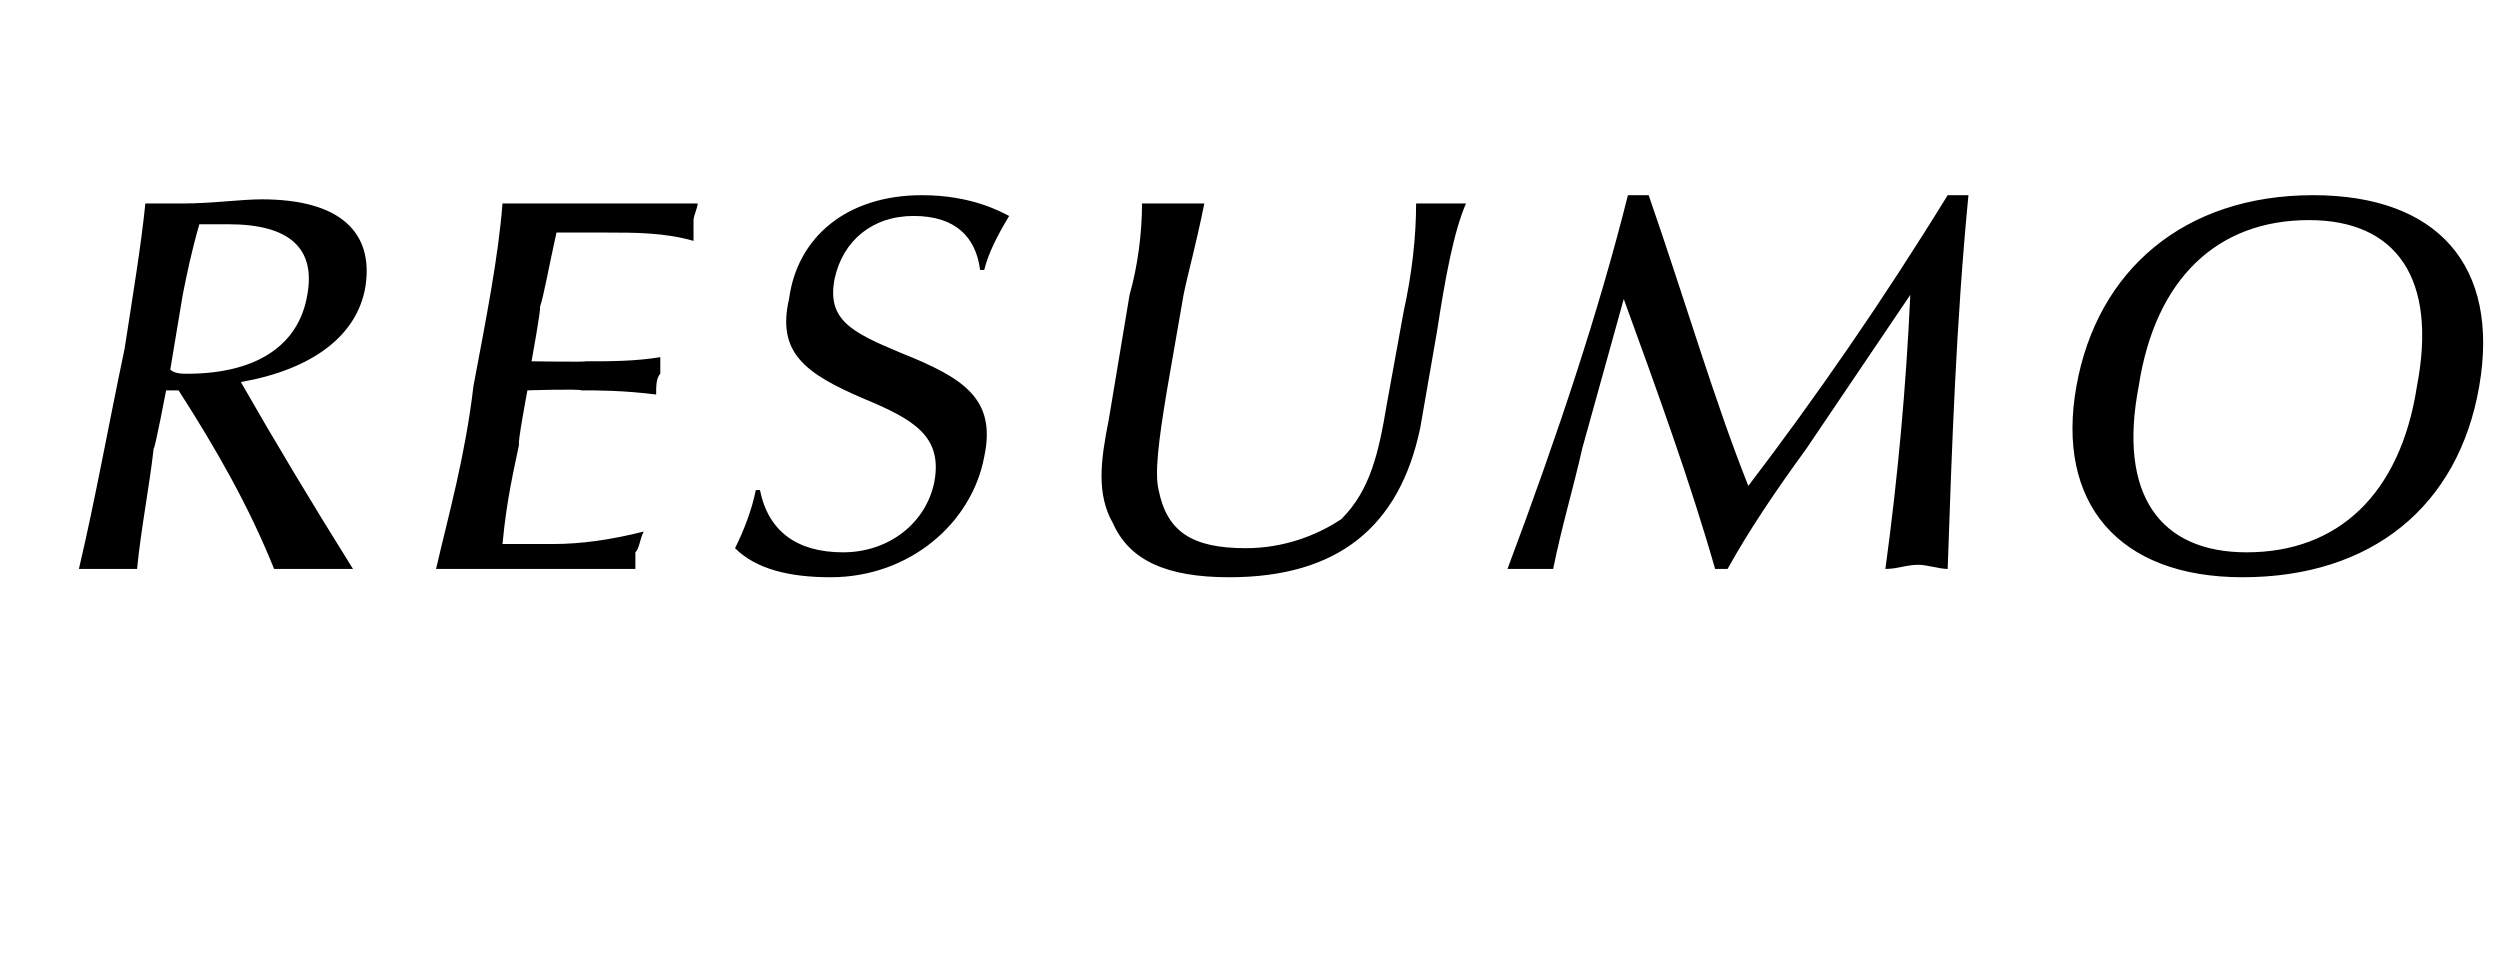
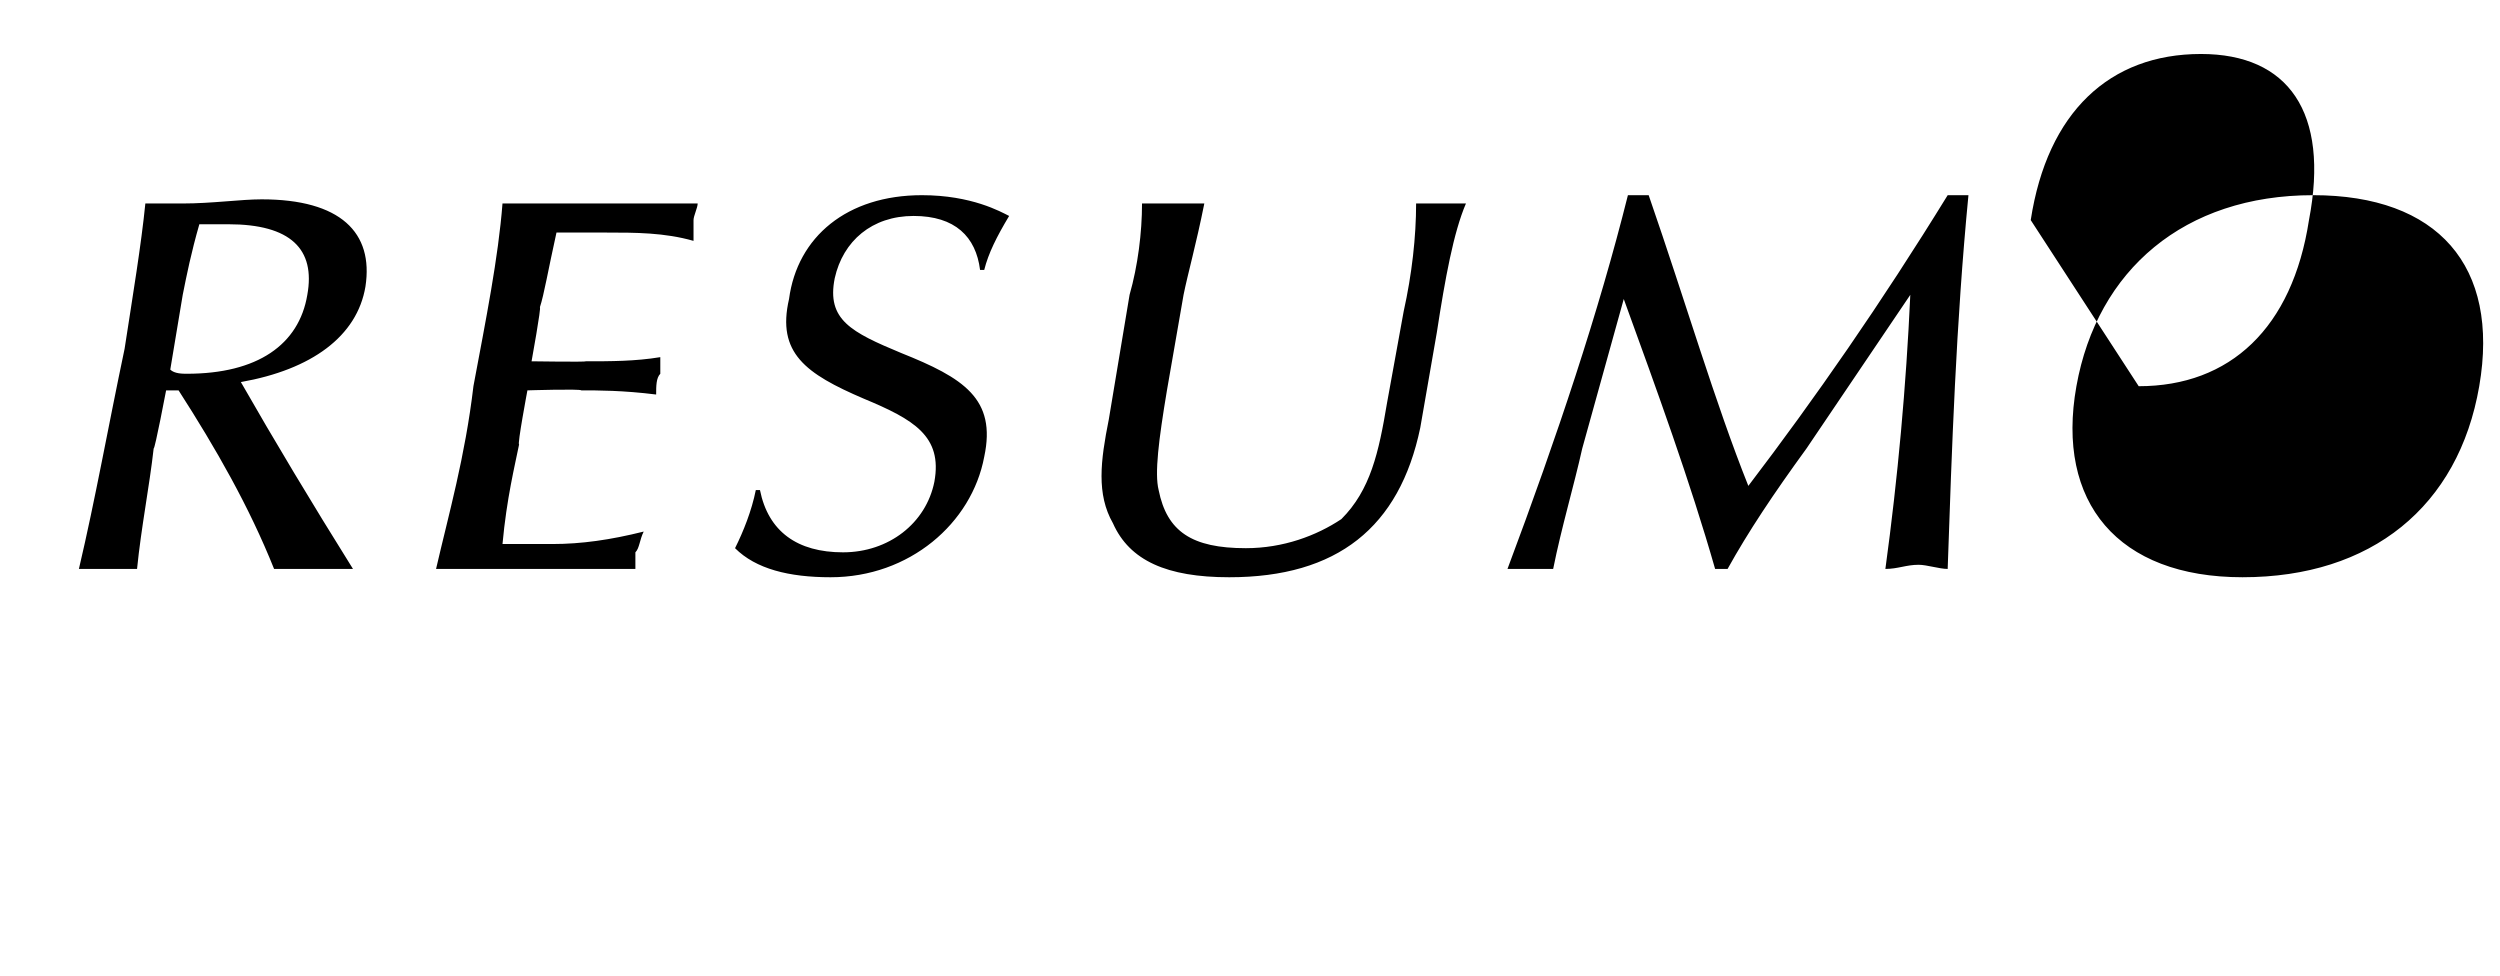
<svg xmlns="http://www.w3.org/2000/svg" version="1.1" width="60.2px" height="23.5px" viewBox="0 -4 60.2 23.5" style="top:-4px">
  <desc>RESUMO</desc>
  <defs />
  <g id="Polygon37865">
-     <path d="m4.5 5c1.7 0 2.7-.7 2.9-1.9C7.6 2 7 1.4 5.5 1.4h-.7c-.2.7-.3 1.2-.4 1.7l-.3 1.8c.1.1.3.1.4.1zM3.3 9.7H1.9C2.3 8 2.6 6.3 3 4.4c.2-1.3.4-2.5.5-3.5h.9C5.1.9 5.8.8 6.3.8c1.9 0 2.7.8 2.5 2.1c-.2 1.2-1.3 2-3 2.3c.8 1.4 1.7 2.9 2.7 4.5H6.6C6 8.2 5.2 6.8 4.3 5.4h-.3s-.27 1.42-.3 1.4c-.1.9-.3 1.9-.4 2.9zm8.1-4.4c.3-1.6.6-3.1.7-4.4h4.7c0 .1-.1.3-.1.4v.5c-.7-.2-1.4-.2-2.1-.2h-1.2c-.2.9-.3 1.5-.4 1.8c.04-.02-.2 1.3-.2 1.3c0 0 1.32.02 1.3 0c.6 0 1.2 0 1.8-.1v.4c-.1.1-.1.3-.1.5c-.8-.1-1.4-.1-1.8-.1c-.03-.04-1.3 0-1.3 0c0 0-.25 1.33-.2 1.3c-.1.5-.3 1.3-.4 2.4h1.2c.7 0 1.4-.1 2.2-.3c-.1.2-.1.4-.2.5v.4h-4.8c.3-1.3.7-2.7.9-4.4zm6.9 2.5c.2 1 .9 1.5 2 1.5c1.1 0 2-.7 2.2-1.7c.2-1.1-.5-1.5-1.7-2c-1.4-.6-2.1-1.1-1.8-2.4c.2-1.5 1.4-2.5 3.2-2.5c1.2 0 1.9.4 2.1.5c-.3.5-.5.9-.6 1.3h-.1c-.1-.8-.6-1.3-1.6-1.3c-1 0-1.7.6-1.9 1.5c-.2 1 .4 1.3 1.6 1.8c1.5.6 2.3 1.1 2 2.5c-.3 1.6-1.8 2.9-3.7 2.9c-1 0-1.8-.2-2.3-.7c.2-.4.4-.9.5-1.4h.1zm10-6.9h.7c-.2 1-.4 1.7-.5 2.2l-.4 2.3c-.2 1.2-.3 2-.2 2.4c.2 1 .8 1.4 2.1 1.4c.9 0 1.7-.3 2.3-.7c.7-.7.9-1.6 1.1-2.8l.4-2.2c.2-.9.3-1.8.3-2.6h1.2c-.3.7-.5 1.8-.7 3.1l-.4 2.3c-.5 2.4-2 3.6-4.6 3.6c-1.5 0-2.4-.4-2.8-1.3c-.4-.7-.3-1.5-.1-2.5l.5-3c.2-.7.3-1.5.3-2.2h.8zM39.2.7h.5c.9 2.6 1.6 5 2.4 7c1.6-2.1 3.2-4.4 4.8-7h.5c-.3 3.1-.4 6.1-.5 9c-.2 0-.5-.1-.7-.1c-.3 0-.5.1-.8.1c.3-2.2.5-4.4.6-6.6l-2.5 3.7c-.8 1.1-1.4 2-1.9 2.9h-.3c-.6-2.1-1.4-4.3-2.2-6.5l-1 3.6c-.2.9-.5 1.9-.7 2.9h-1.1c1.2-3.2 2.2-6.2 2.9-9zM50 5.3c.5-2.8 2.6-4.6 5.7-4.6c3 0 4.5 1.7 4 4.6c-.5 2.9-2.6 4.6-5.7 4.6c-3 0-4.5-1.8-4-4.6zm1.5 0c-.5 2.6.5 4 2.6 4c2.2 0 3.7-1.4 4.1-4c.5-2.6-.5-4-2.6-4c-2.2 0-3.7 1.4-4.1 4z" stroke="none" fill="#000" />
+     <path d="m4.5 5c1.7 0 2.7-.7 2.9-1.9C7.6 2 7 1.4 5.5 1.4h-.7c-.2.7-.3 1.2-.4 1.7l-.3 1.8c.1.1.3.1.4.1zM3.3 9.7H1.9C2.3 8 2.6 6.3 3 4.4c.2-1.3.4-2.5.5-3.5h.9C5.1.9 5.8.8 6.3.8c1.9 0 2.7.8 2.5 2.1c-.2 1.2-1.3 2-3 2.3c.8 1.4 1.7 2.9 2.7 4.5H6.6C6 8.2 5.2 6.8 4.3 5.4h-.3s-.27 1.42-.3 1.4c-.1.9-.3 1.9-.4 2.9zm8.1-4.4c.3-1.6.6-3.1.7-4.4h4.7c0 .1-.1.3-.1.4v.5c-.7-.2-1.4-.2-2.1-.2h-1.2c-.2.9-.3 1.5-.4 1.8c.04-.02-.2 1.3-.2 1.3c0 0 1.32.02 1.3 0c.6 0 1.2 0 1.8-.1v.4c-.1.1-.1.3-.1.5c-.8-.1-1.4-.1-1.8-.1c-.03-.04-1.3 0-1.3 0c0 0-.25 1.33-.2 1.3c-.1.5-.3 1.3-.4 2.4h1.2c.7 0 1.4-.1 2.2-.3c-.1.2-.1.4-.2.5v.4h-4.8c.3-1.3.7-2.7.9-4.4zm6.9 2.5c.2 1 .9 1.5 2 1.5c1.1 0 2-.7 2.2-1.7c.2-1.1-.5-1.5-1.7-2c-1.4-.6-2.1-1.1-1.8-2.4c.2-1.5 1.4-2.5 3.2-2.5c1.2 0 1.9.4 2.1.5c-.3.5-.5.9-.6 1.3h-.1c-.1-.8-.6-1.3-1.6-1.3c-1 0-1.7.6-1.9 1.5c-.2 1 .4 1.3 1.6 1.8c1.5.6 2.3 1.1 2 2.5c-.3 1.6-1.8 2.9-3.7 2.9c-1 0-1.8-.2-2.3-.7c.2-.4.4-.9.5-1.4h.1zm10-6.9h.7c-.2 1-.4 1.7-.5 2.2l-.4 2.3c-.2 1.2-.3 2-.2 2.4c.2 1 .8 1.4 2.1 1.4c.9 0 1.7-.3 2.3-.7c.7-.7.9-1.6 1.1-2.8l.4-2.2c.2-.9.3-1.8.3-2.6h1.2c-.3.7-.5 1.8-.7 3.1l-.4 2.3c-.5 2.4-2 3.6-4.6 3.6c-1.5 0-2.4-.4-2.8-1.3c-.4-.7-.3-1.5-.1-2.5l.5-3c.2-.7.3-1.5.3-2.2h.8zM39.2.7h.5c.9 2.6 1.6 5 2.4 7c1.6-2.1 3.2-4.4 4.8-7h.5c-.3 3.1-.4 6.1-.5 9c-.2 0-.5-.1-.7-.1c-.3 0-.5.1-.8.1c.3-2.2.5-4.4.6-6.6l-2.5 3.7c-.8 1.1-1.4 2-1.9 2.9h-.3c-.6-2.1-1.4-4.3-2.2-6.5l-1 3.6c-.2.9-.5 1.9-.7 2.9h-1.1c1.2-3.2 2.2-6.2 2.9-9zM50 5.3c.5-2.8 2.6-4.6 5.7-4.6c3 0 4.5 1.7 4 4.6c-.5 2.9-2.6 4.6-5.7 4.6c-3 0-4.5-1.8-4-4.6zm1.5 0c2.2 0 3.7-1.4 4.1-4c.5-2.6-.5-4-2.6-4c-2.2 0-3.7 1.4-4.1 4z" stroke="none" fill="#000" />
  </g>
</svg>